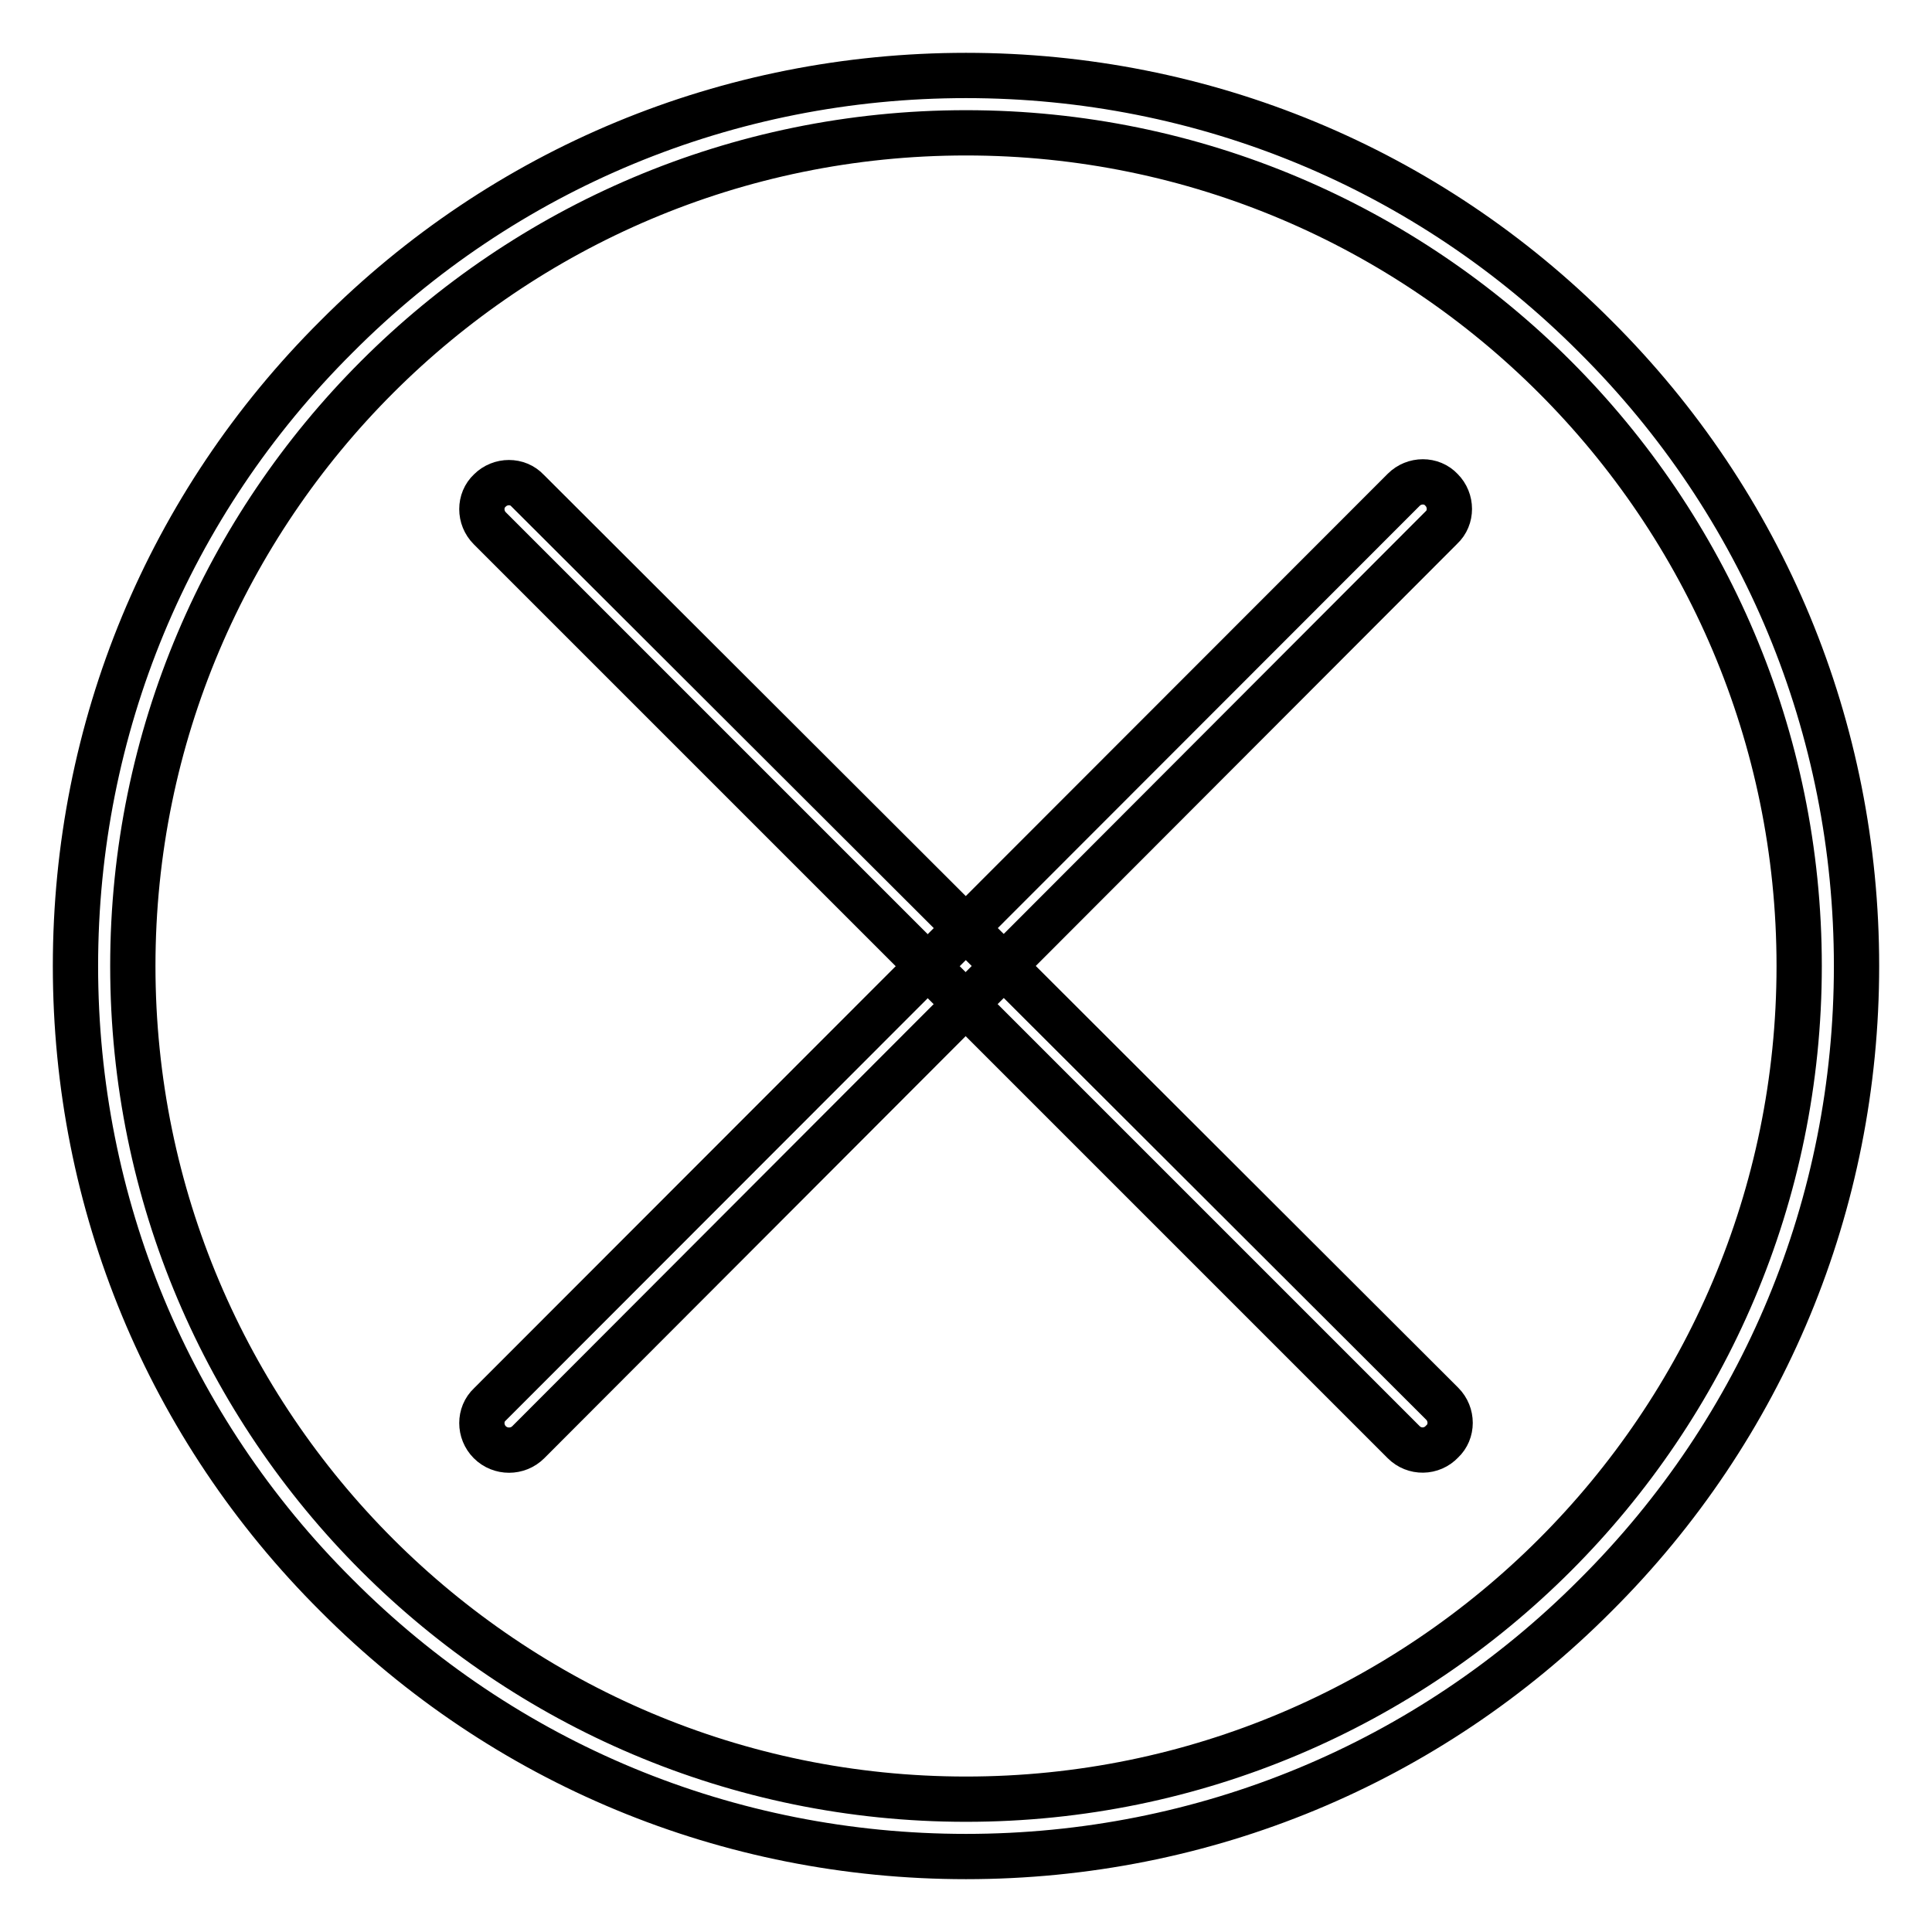
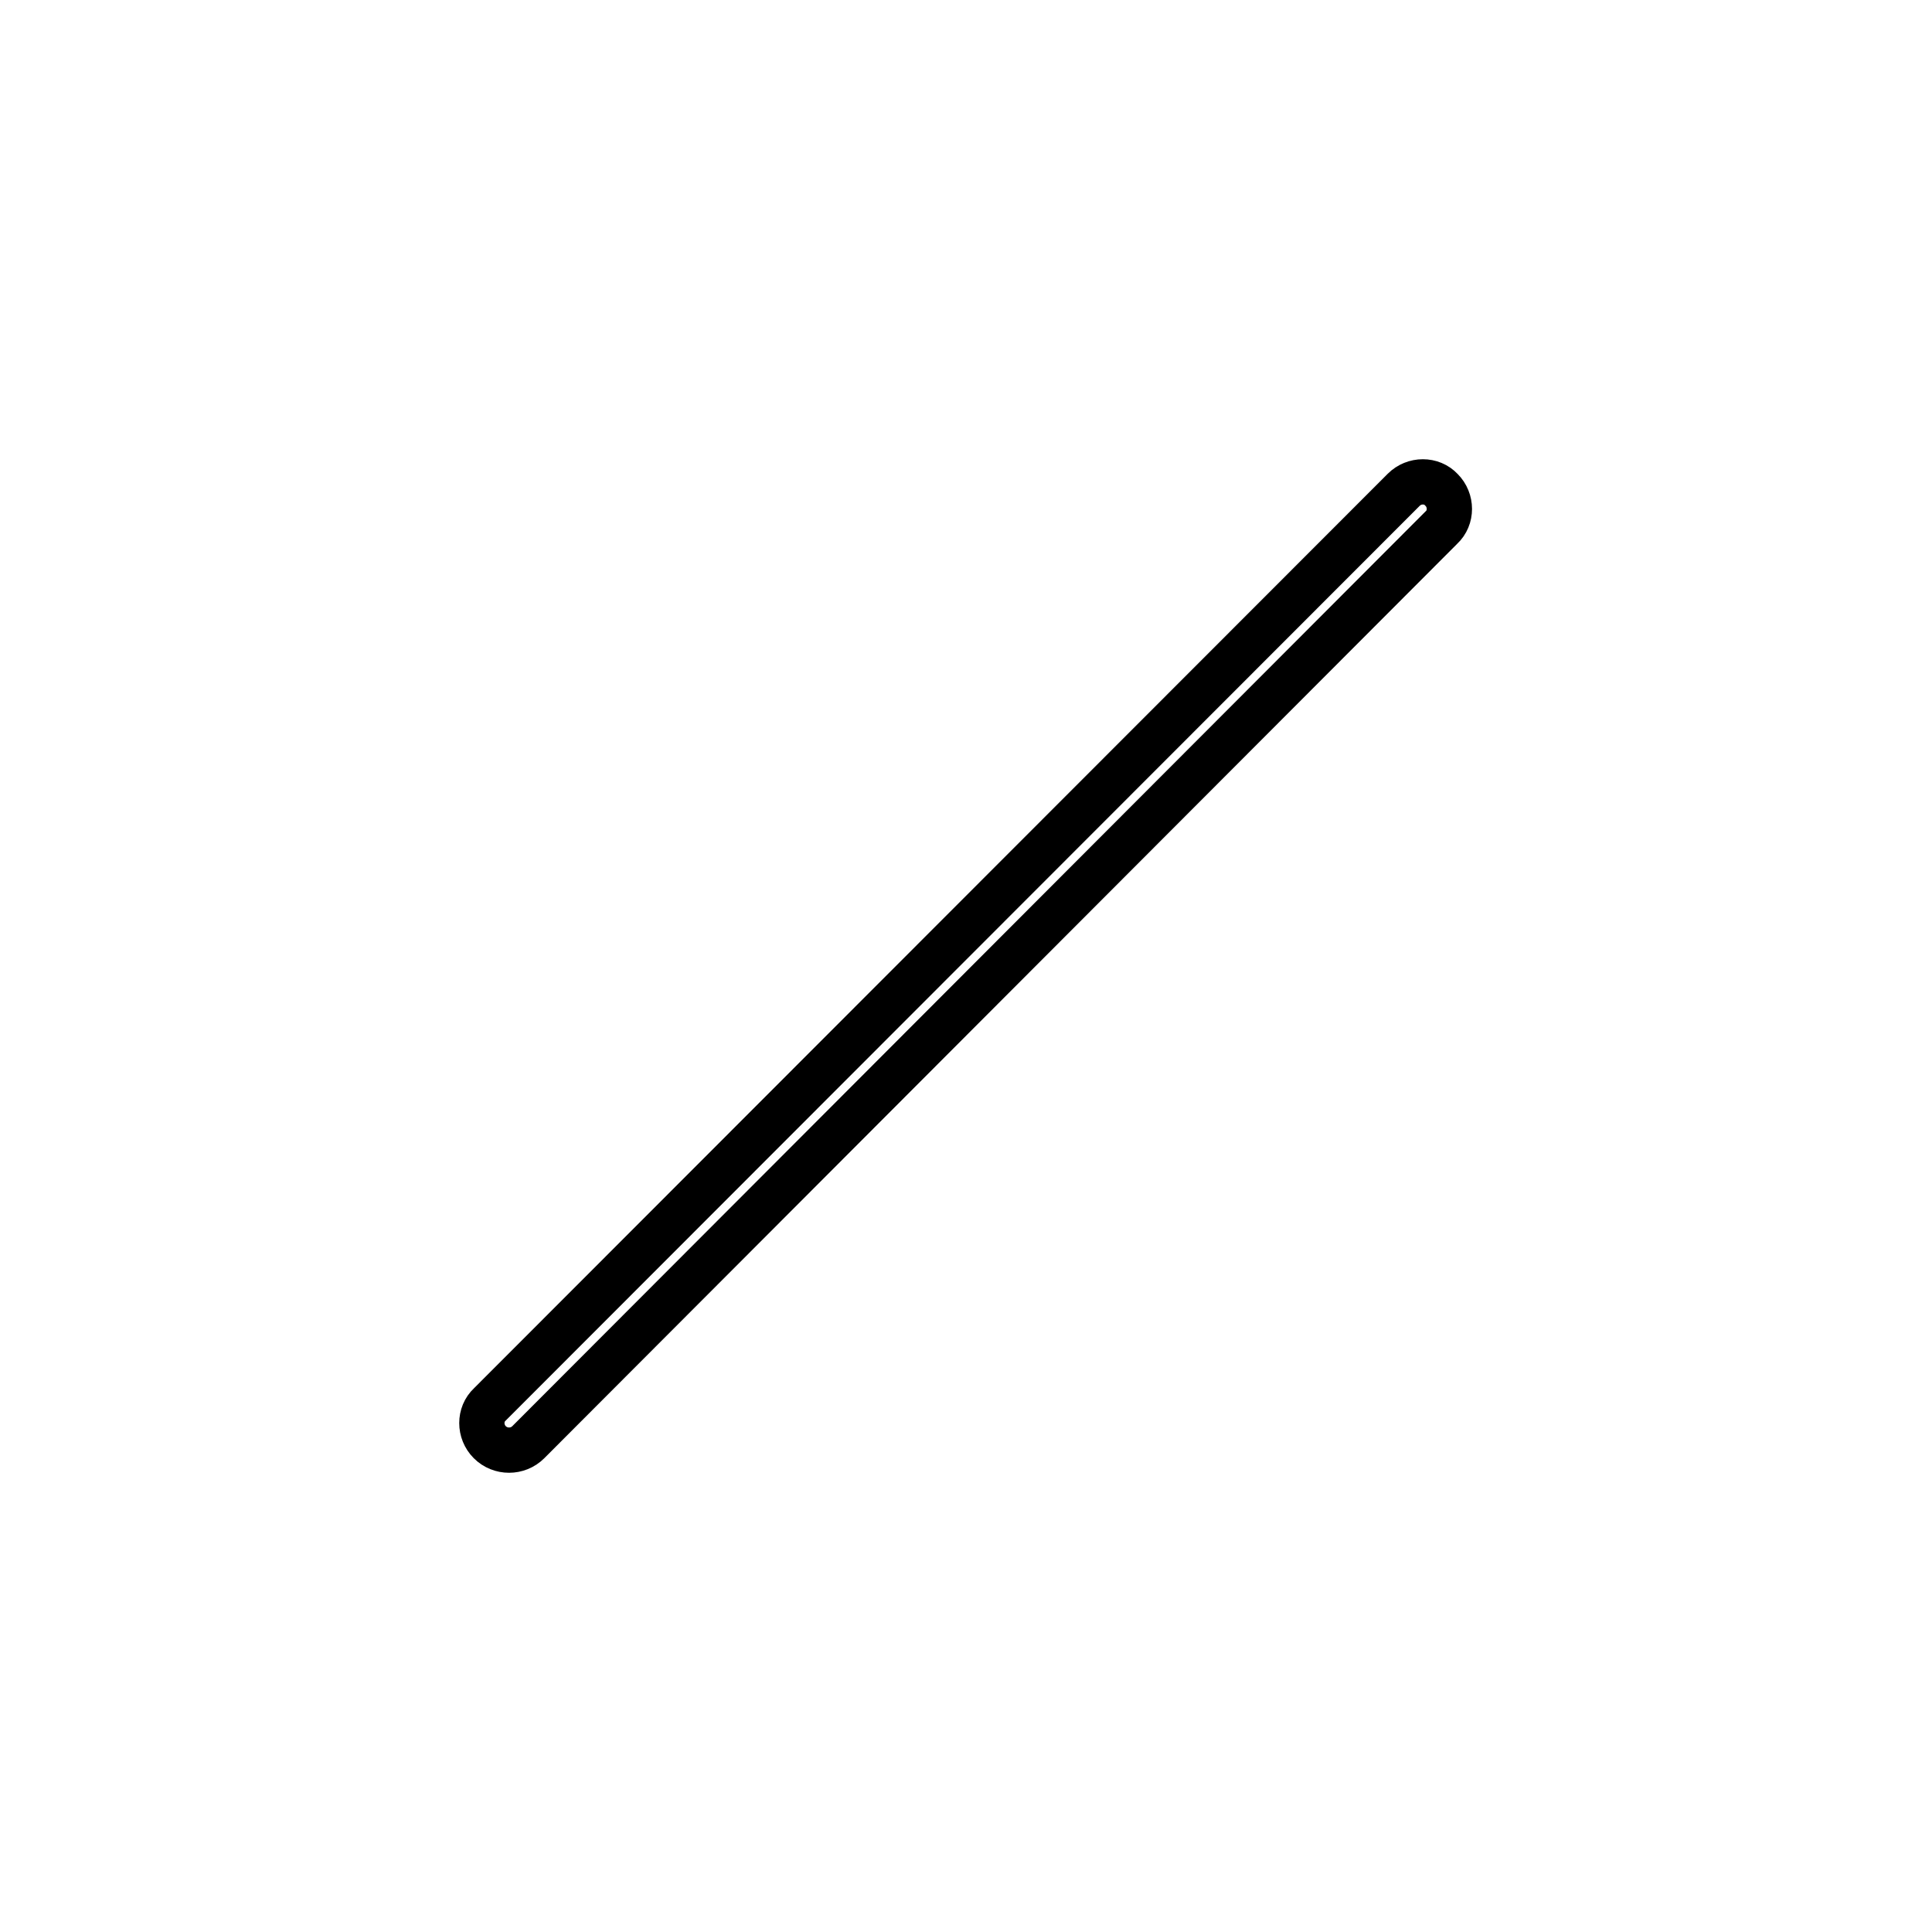
<svg xmlns="http://www.w3.org/2000/svg" version="1.1" x="0px" y="0px" viewBox="0 0 256 256" enable-background="new 0 0 256 256" xml:space="preserve">
  <g>
-     <path stroke-width="6" fill-opacity="0" stroke="#000000" d="M128,246c-31.5,0-61.2-12.3-83.4-34.6C22.3,189.2,10,159.5,10,128c0-31.5,12.3-61.2,34.6-83.4 C66.8,22.3,96.5,10,128,10s61.2,12.3,83.4,34.6C233.7,66.8,246,96.5,246,128c0,31.5-12.3,61.2-34.6,83.4 C189.2,233.7,159.5,246,128,246z M128,17.6C67.1,17.6,17.6,67.1,17.6,128S67.1,238.4,128,238.4S238.4,188.9,238.4,128 C238.4,67.1,188.9,17.6,128,17.6z" />
-     <path stroke-width="6" fill-opacity="0" stroke="#000000" d="M186,191.1L64.9,70c-1.4-1.4-1.4-3.7,0-5c1.4-1.4,3.7-1.4,5,0L191.1,186c1.4,1.4,1.4,3.7,0,5 C189.7,192.5,187.4,192.5,186,191.1z" />
    <path stroke-width="6" fill-opacity="0" stroke="#000000" d="M64.9,191.1c-1.4-1.4-1.4-3.7,0-5L186,64.9c1.4-1.4,3.7-1.4,5,0c1.4,1.4,1.4,3.7,0,5L70,191.1 C68.6,192.5,66.3,192.5,64.9,191.1z" />
  </g>
</svg>